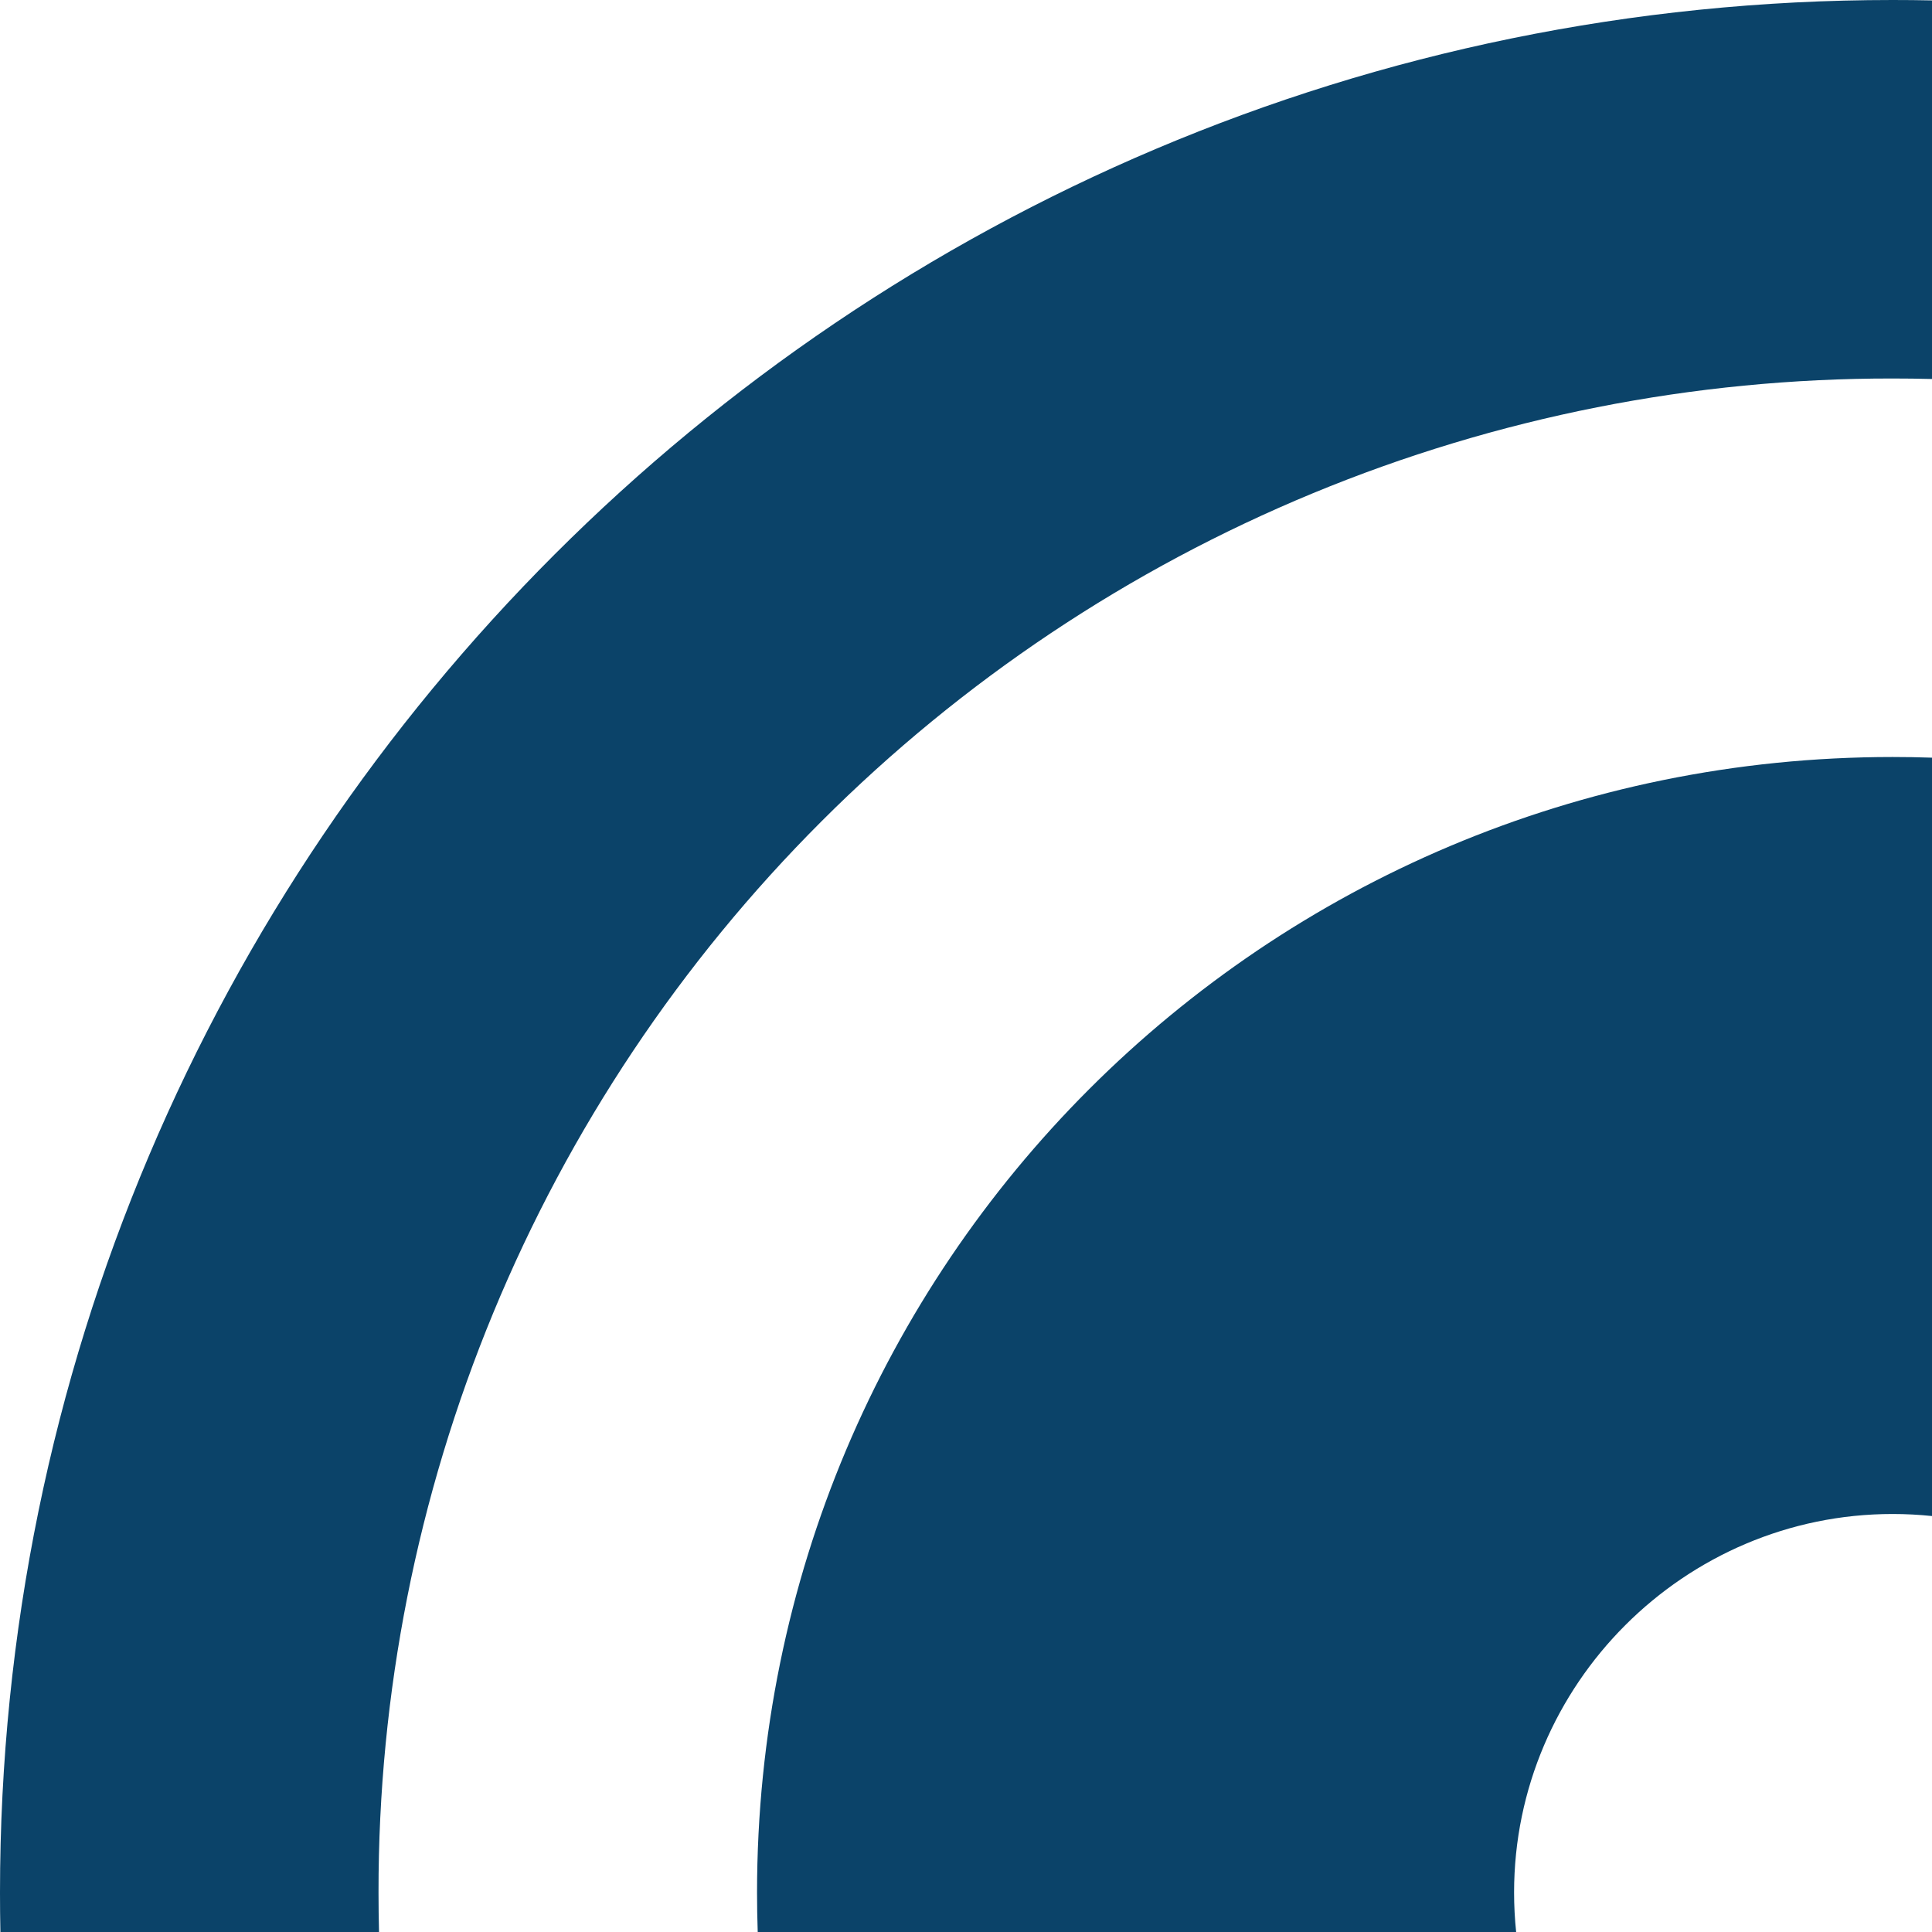
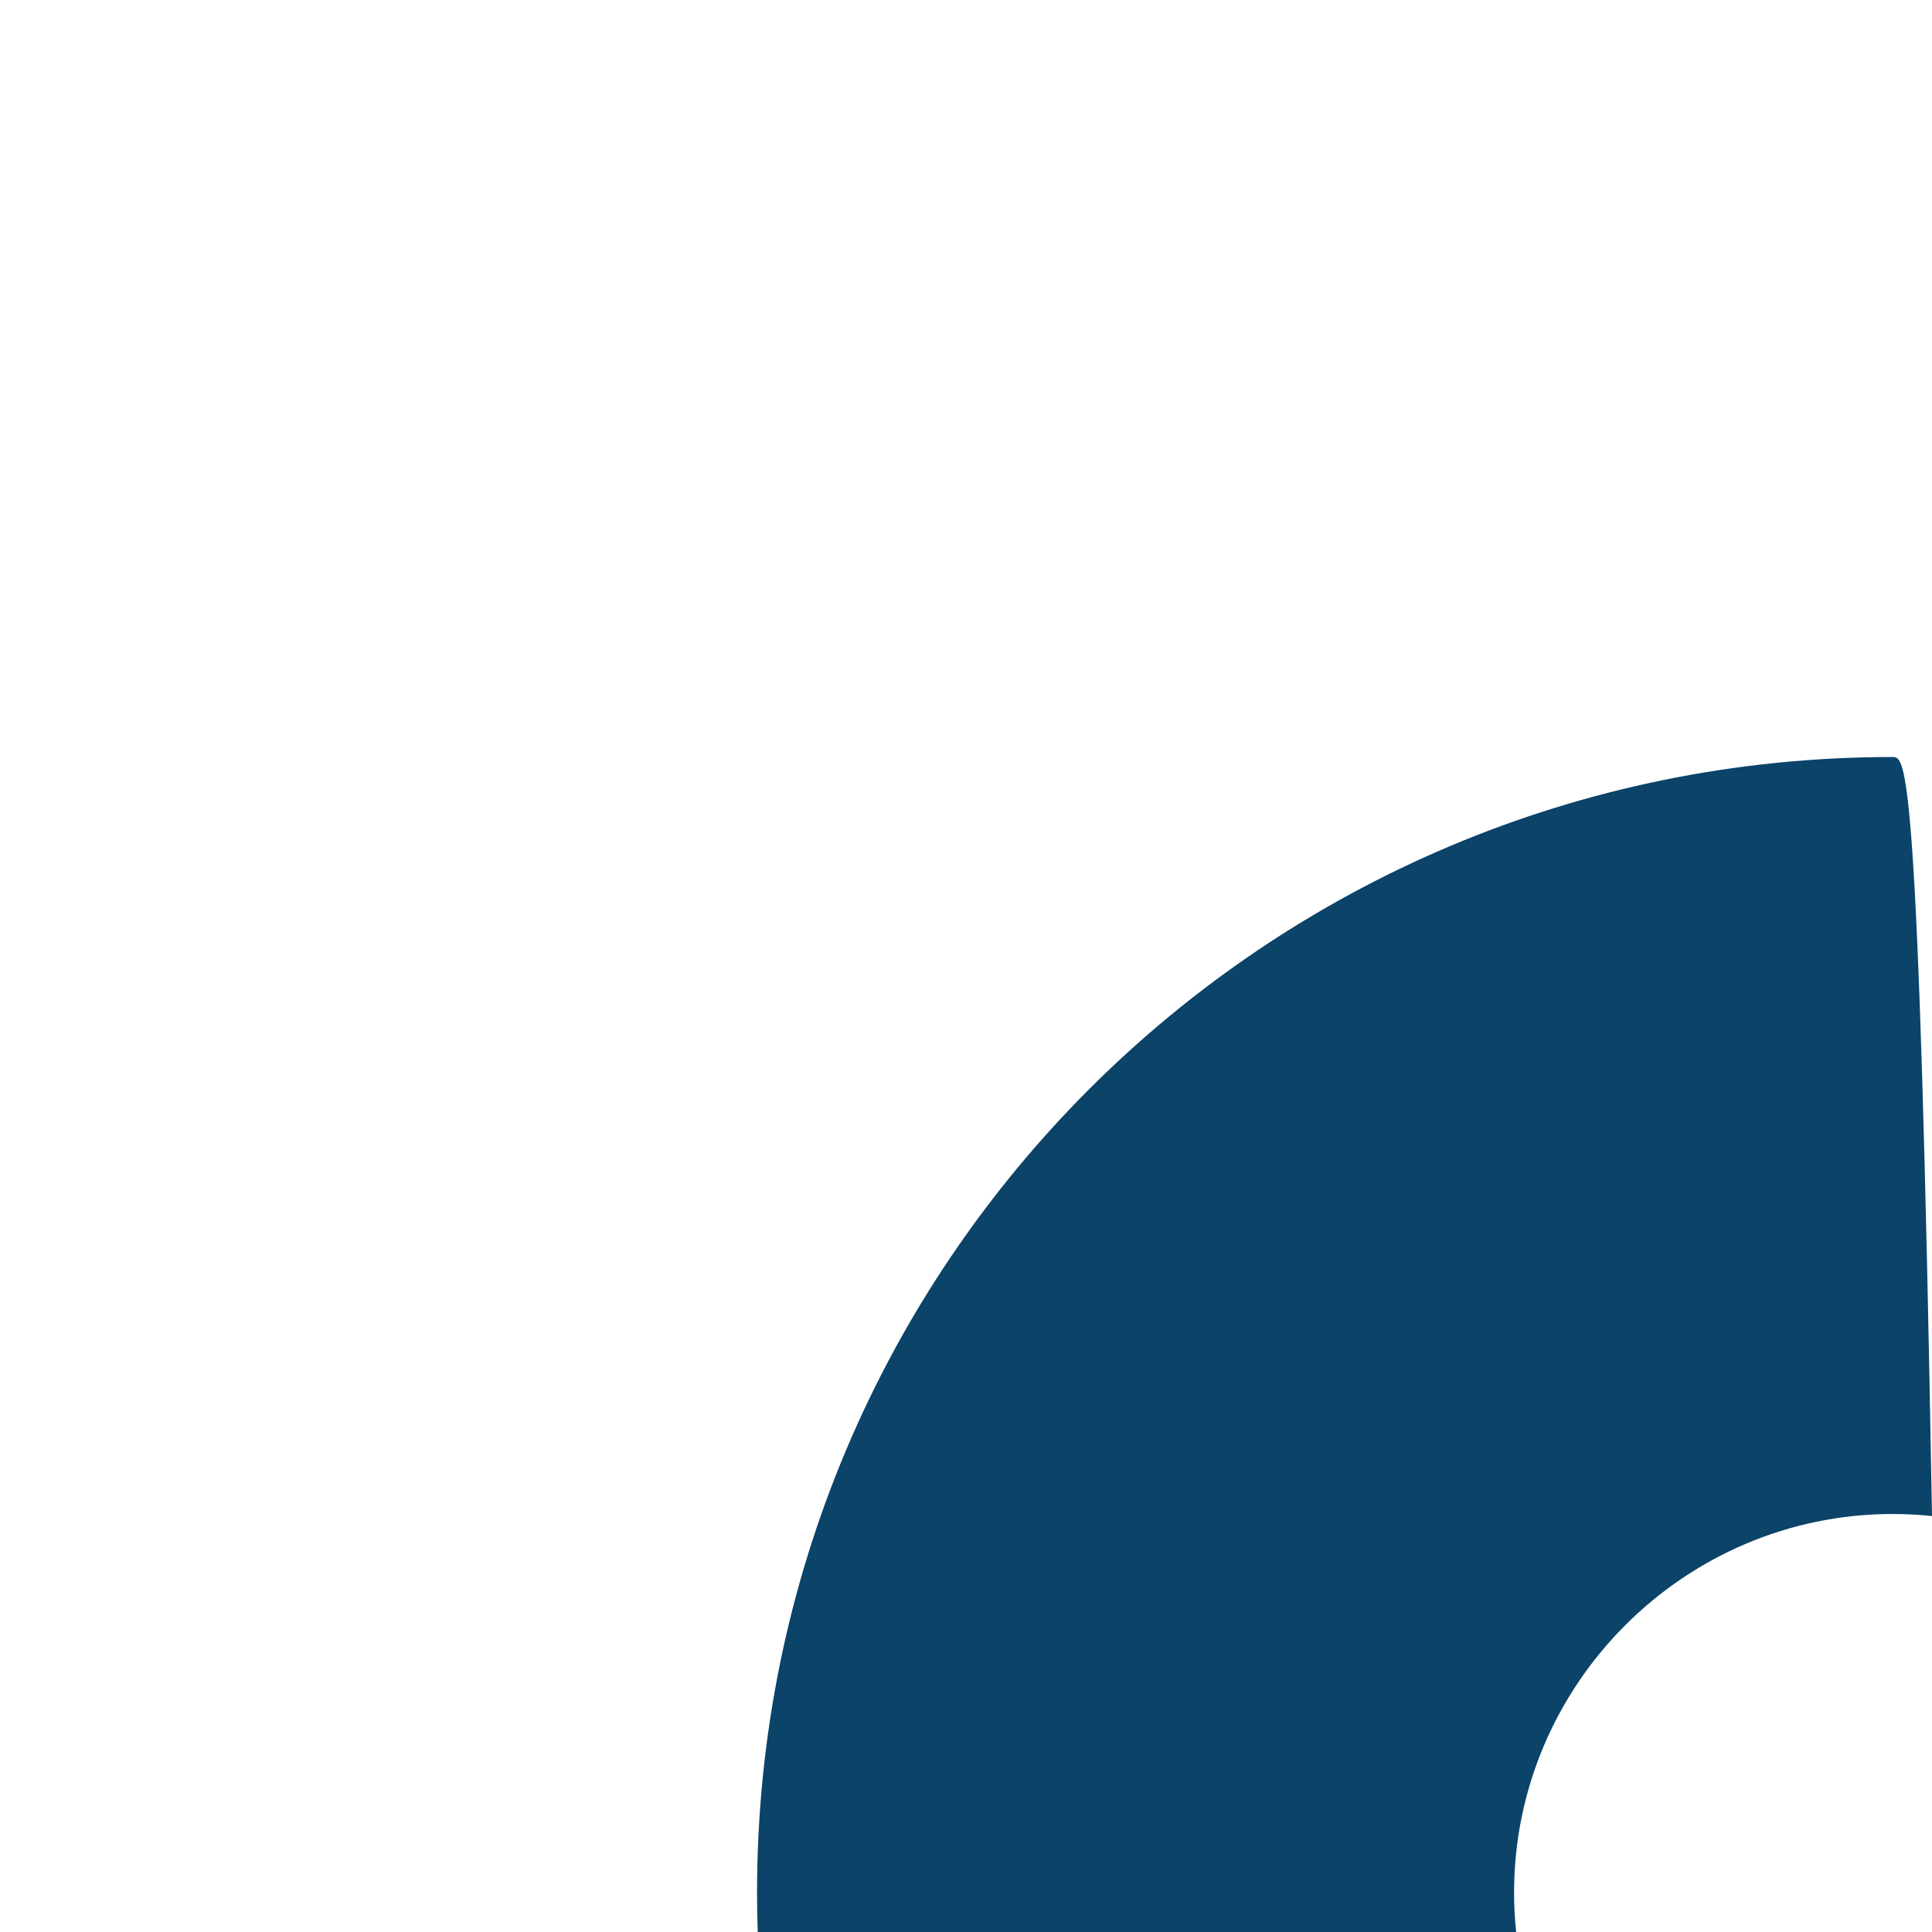
<svg xmlns="http://www.w3.org/2000/svg" width="192" height="192" viewBox="0 0 192 192" fill="none">
-   <path d="M188.085 0C189.393 0 190.698 0.013 192 0.04V37.664C190.699 37.631 189.394 37.615 188.085 37.615C168.319 37.59 148.741 41.465 130.474 49.017C112.208 56.57 95.61 67.652 81.633 81.628C67.656 95.605 56.573 112.201 49.02 130.467C41.467 148.732 37.592 168.309 37.617 188.074C37.617 189.387 37.634 190.696 37.667 192H0.04C0.013 190.695 0 189.386 0 188.074C0 84.257 84.262 0 188.085 0Z" fill="#0B4369" />
-   <path d="M150.673 192C150.538 190.709 150.468 189.399 150.468 188.074C150.468 167.386 167.396 150.459 188.085 150.459C189.407 150.459 190.713 150.528 192 150.663V75.296C190.701 75.252 189.396 75.23 188.085 75.23C125.641 75.23 75.234 125.634 75.234 188.074C75.234 189.388 75.257 190.697 75.301 192H150.673Z" fill="#0B4369" />
+   <path d="M150.673 192C150.538 190.709 150.468 189.399 150.468 188.074C150.468 167.386 167.396 150.459 188.085 150.459C189.407 150.459 190.713 150.528 192 150.663C190.701 75.252 189.396 75.23 188.085 75.23C125.641 75.23 75.234 125.634 75.234 188.074C75.234 189.388 75.257 190.697 75.301 192H150.673Z" fill="#0B4369" />
</svg>